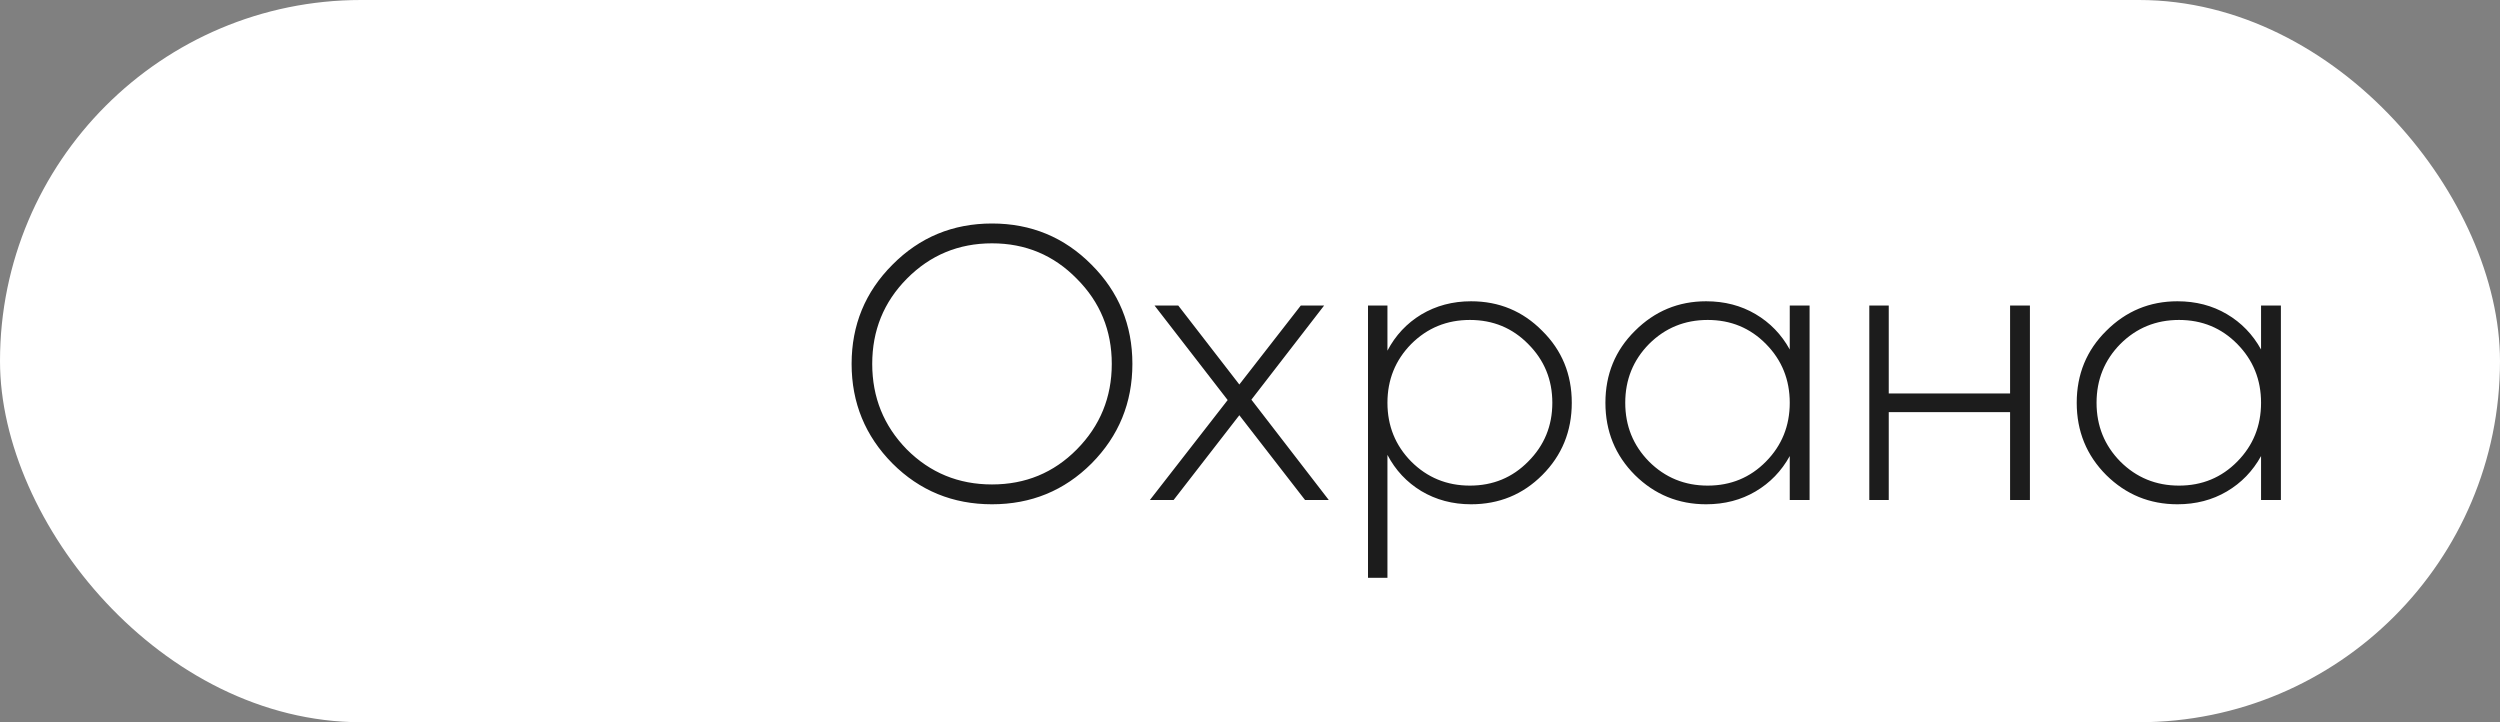
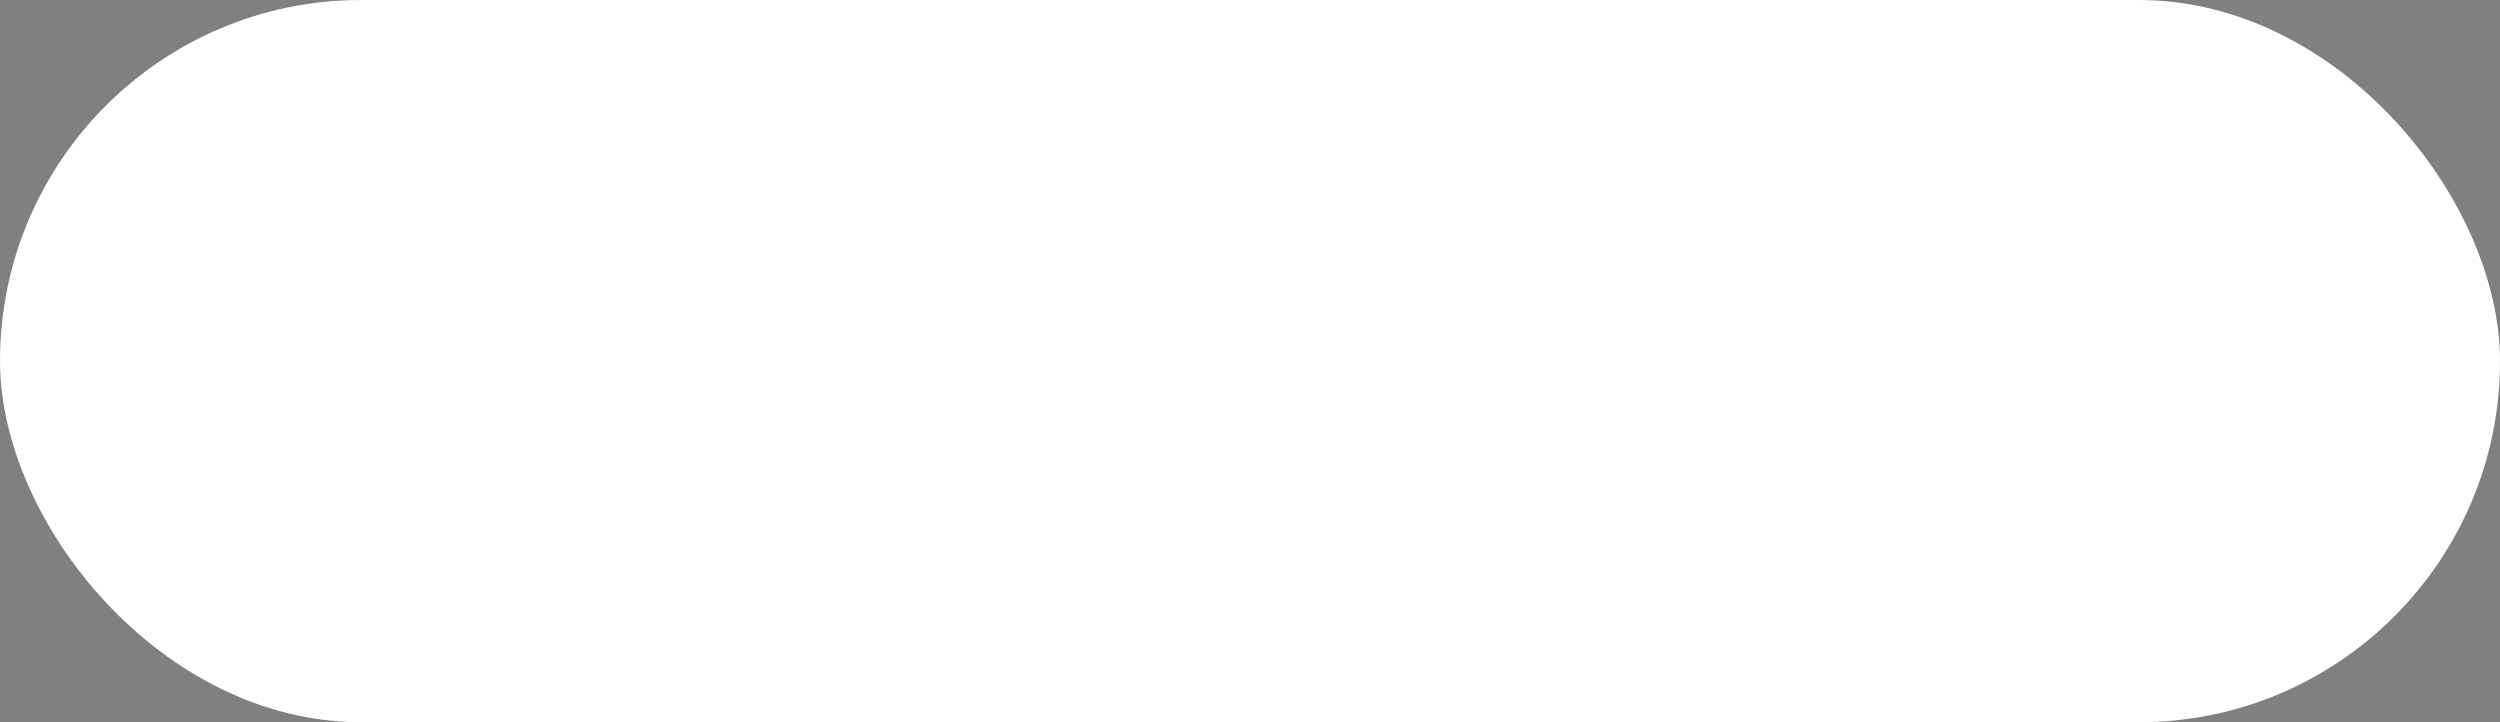
<svg xmlns="http://www.w3.org/2000/svg" width="90" height="26" viewBox="0 0 90 26" fill="none">
  <rect x="0" y="0" width="90" height="26" fill="#808080" stroke="none" />
  <rect width="90" height="26" rx="13" fill="white" />
-   <path d="M39.296 16.684C38.316 17.664 37.121 18.154 35.712 18.154C34.303 18.154 33.108 17.664 32.128 16.684C31.148 15.695 30.658 14.5 30.658 13.1C30.658 11.7 31.148 10.51 32.128 9.53C33.108 8.541 34.303 8.046 35.712 8.046C37.121 8.046 38.316 8.541 39.296 9.53C40.276 10.51 40.766 11.7 40.766 13.1C40.766 14.5 40.276 15.695 39.296 16.684ZM32.646 16.18C33.486 17.02 34.508 17.44 35.712 17.44C36.916 17.44 37.933 17.02 38.764 16.18C39.604 15.331 40.024 14.304 40.024 13.1C40.024 11.896 39.604 10.874 38.764 10.034C37.933 9.185 36.916 8.76 35.712 8.76C34.508 8.76 33.486 9.185 32.646 10.034C31.815 10.874 31.4 11.896 31.4 13.1C31.4 14.304 31.815 15.331 32.646 16.18ZM47.836 18H46.982L44.616 14.948L42.25 18H41.396L44.196 14.402L41.564 11H42.418L44.616 13.842L46.828 11H47.668L45.05 14.388L47.836 18ZM52.958 10.846C53.966 10.846 54.82 11.201 55.52 11.91C56.229 12.61 56.584 13.473 56.584 14.5C56.584 15.527 56.229 16.395 55.52 17.104C54.82 17.804 53.966 18.154 52.958 18.154C52.295 18.154 51.698 17.995 51.166 17.678C50.643 17.361 50.237 16.927 49.948 16.376V20.8H49.248V11H49.948V12.624C50.237 12.073 50.643 11.639 51.166 11.322C51.698 11.005 52.295 10.846 52.958 10.846ZM50.802 16.614C51.381 17.193 52.085 17.482 52.916 17.482C53.747 17.482 54.447 17.193 55.016 16.614C55.595 16.035 55.884 15.331 55.884 14.5C55.884 13.669 55.595 12.965 55.016 12.386C54.447 11.807 53.747 11.518 52.916 11.518C52.085 11.518 51.381 11.807 50.802 12.386C50.233 12.965 49.948 13.669 49.948 14.5C49.948 15.331 50.233 16.035 50.802 16.614ZM64.431 11H65.145V18H64.431V16.418C64.133 16.959 63.722 17.384 63.199 17.692C62.677 18 62.084 18.154 61.421 18.154C60.423 18.154 59.569 17.804 58.859 17.104C58.15 16.395 57.795 15.527 57.795 14.5C57.795 13.473 58.15 12.61 58.859 11.91C59.569 11.201 60.423 10.846 61.421 10.846C62.084 10.846 62.677 11 63.199 11.308C63.722 11.616 64.133 12.041 64.431 12.582V11ZM59.363 16.614C59.942 17.193 60.647 17.482 61.477 17.482C62.308 17.482 63.008 17.193 63.577 16.614C64.147 16.035 64.431 15.331 64.431 14.5C64.431 13.669 64.147 12.965 63.577 12.386C63.008 11.807 62.308 11.518 61.477 11.518C60.647 11.518 59.942 11.807 59.363 12.386C58.794 12.965 58.509 13.669 58.509 14.5C58.509 15.331 58.794 16.035 59.363 16.614ZM72.363 11H73.077V18H72.363V14.836H67.995V18H67.295V11H67.995V14.164H72.363V11ZM81.398 11H82.112V18H81.398V16.418C81.1 16.959 80.689 17.384 80.166 17.692C79.644 18 79.051 18.154 78.388 18.154C77.389 18.154 76.535 17.804 75.826 17.104C75.117 16.395 74.762 15.527 74.762 14.5C74.762 13.473 75.117 12.61 75.826 11.91C76.535 11.201 77.389 10.846 78.388 10.846C79.051 10.846 79.644 11 80.166 11.308C80.689 11.616 81.1 12.041 81.398 12.582V11ZM76.33 16.614C76.909 17.193 77.614 17.482 78.444 17.482C79.275 17.482 79.975 17.193 80.544 16.614C81.114 16.035 81.398 15.331 81.398 14.5C81.398 13.669 81.114 12.965 80.544 12.386C79.975 11.807 79.275 11.518 78.444 11.518C77.614 11.518 76.909 11.807 76.33 12.386C75.761 12.965 75.476 13.669 75.476 14.5C75.476 15.331 75.761 16.035 76.33 16.614Z" fill="#1C1C1C" />
</svg>